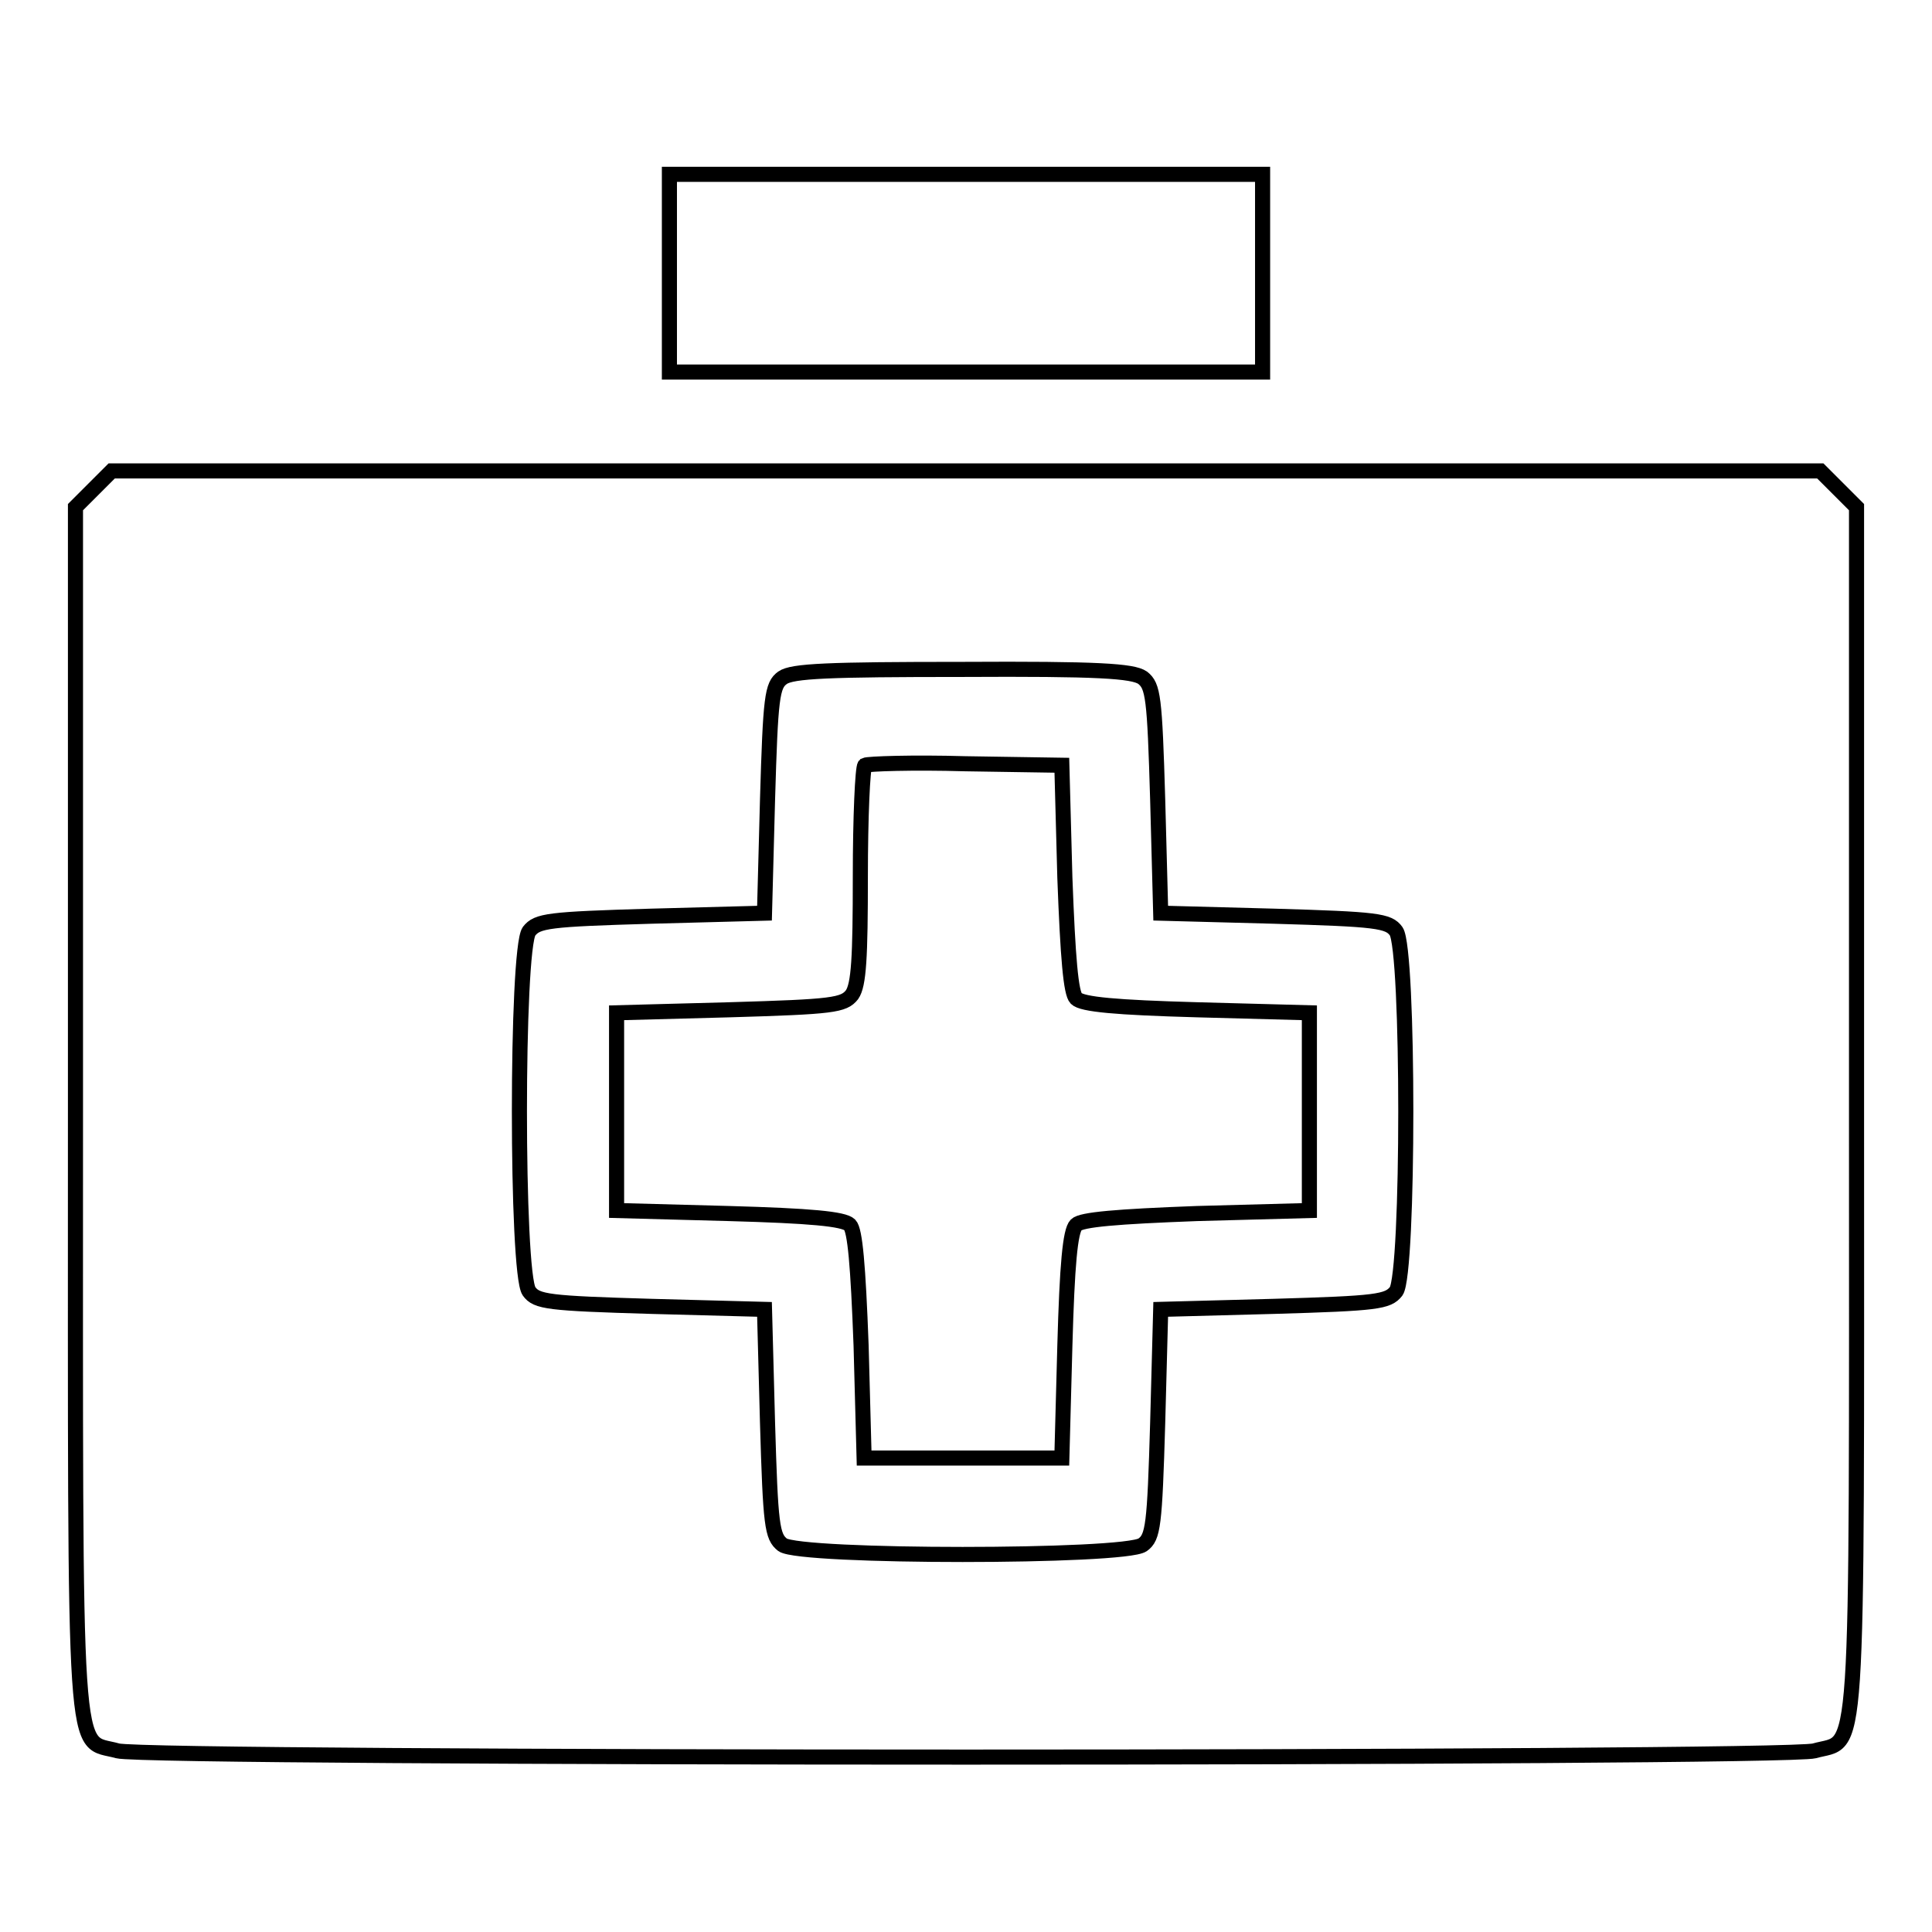
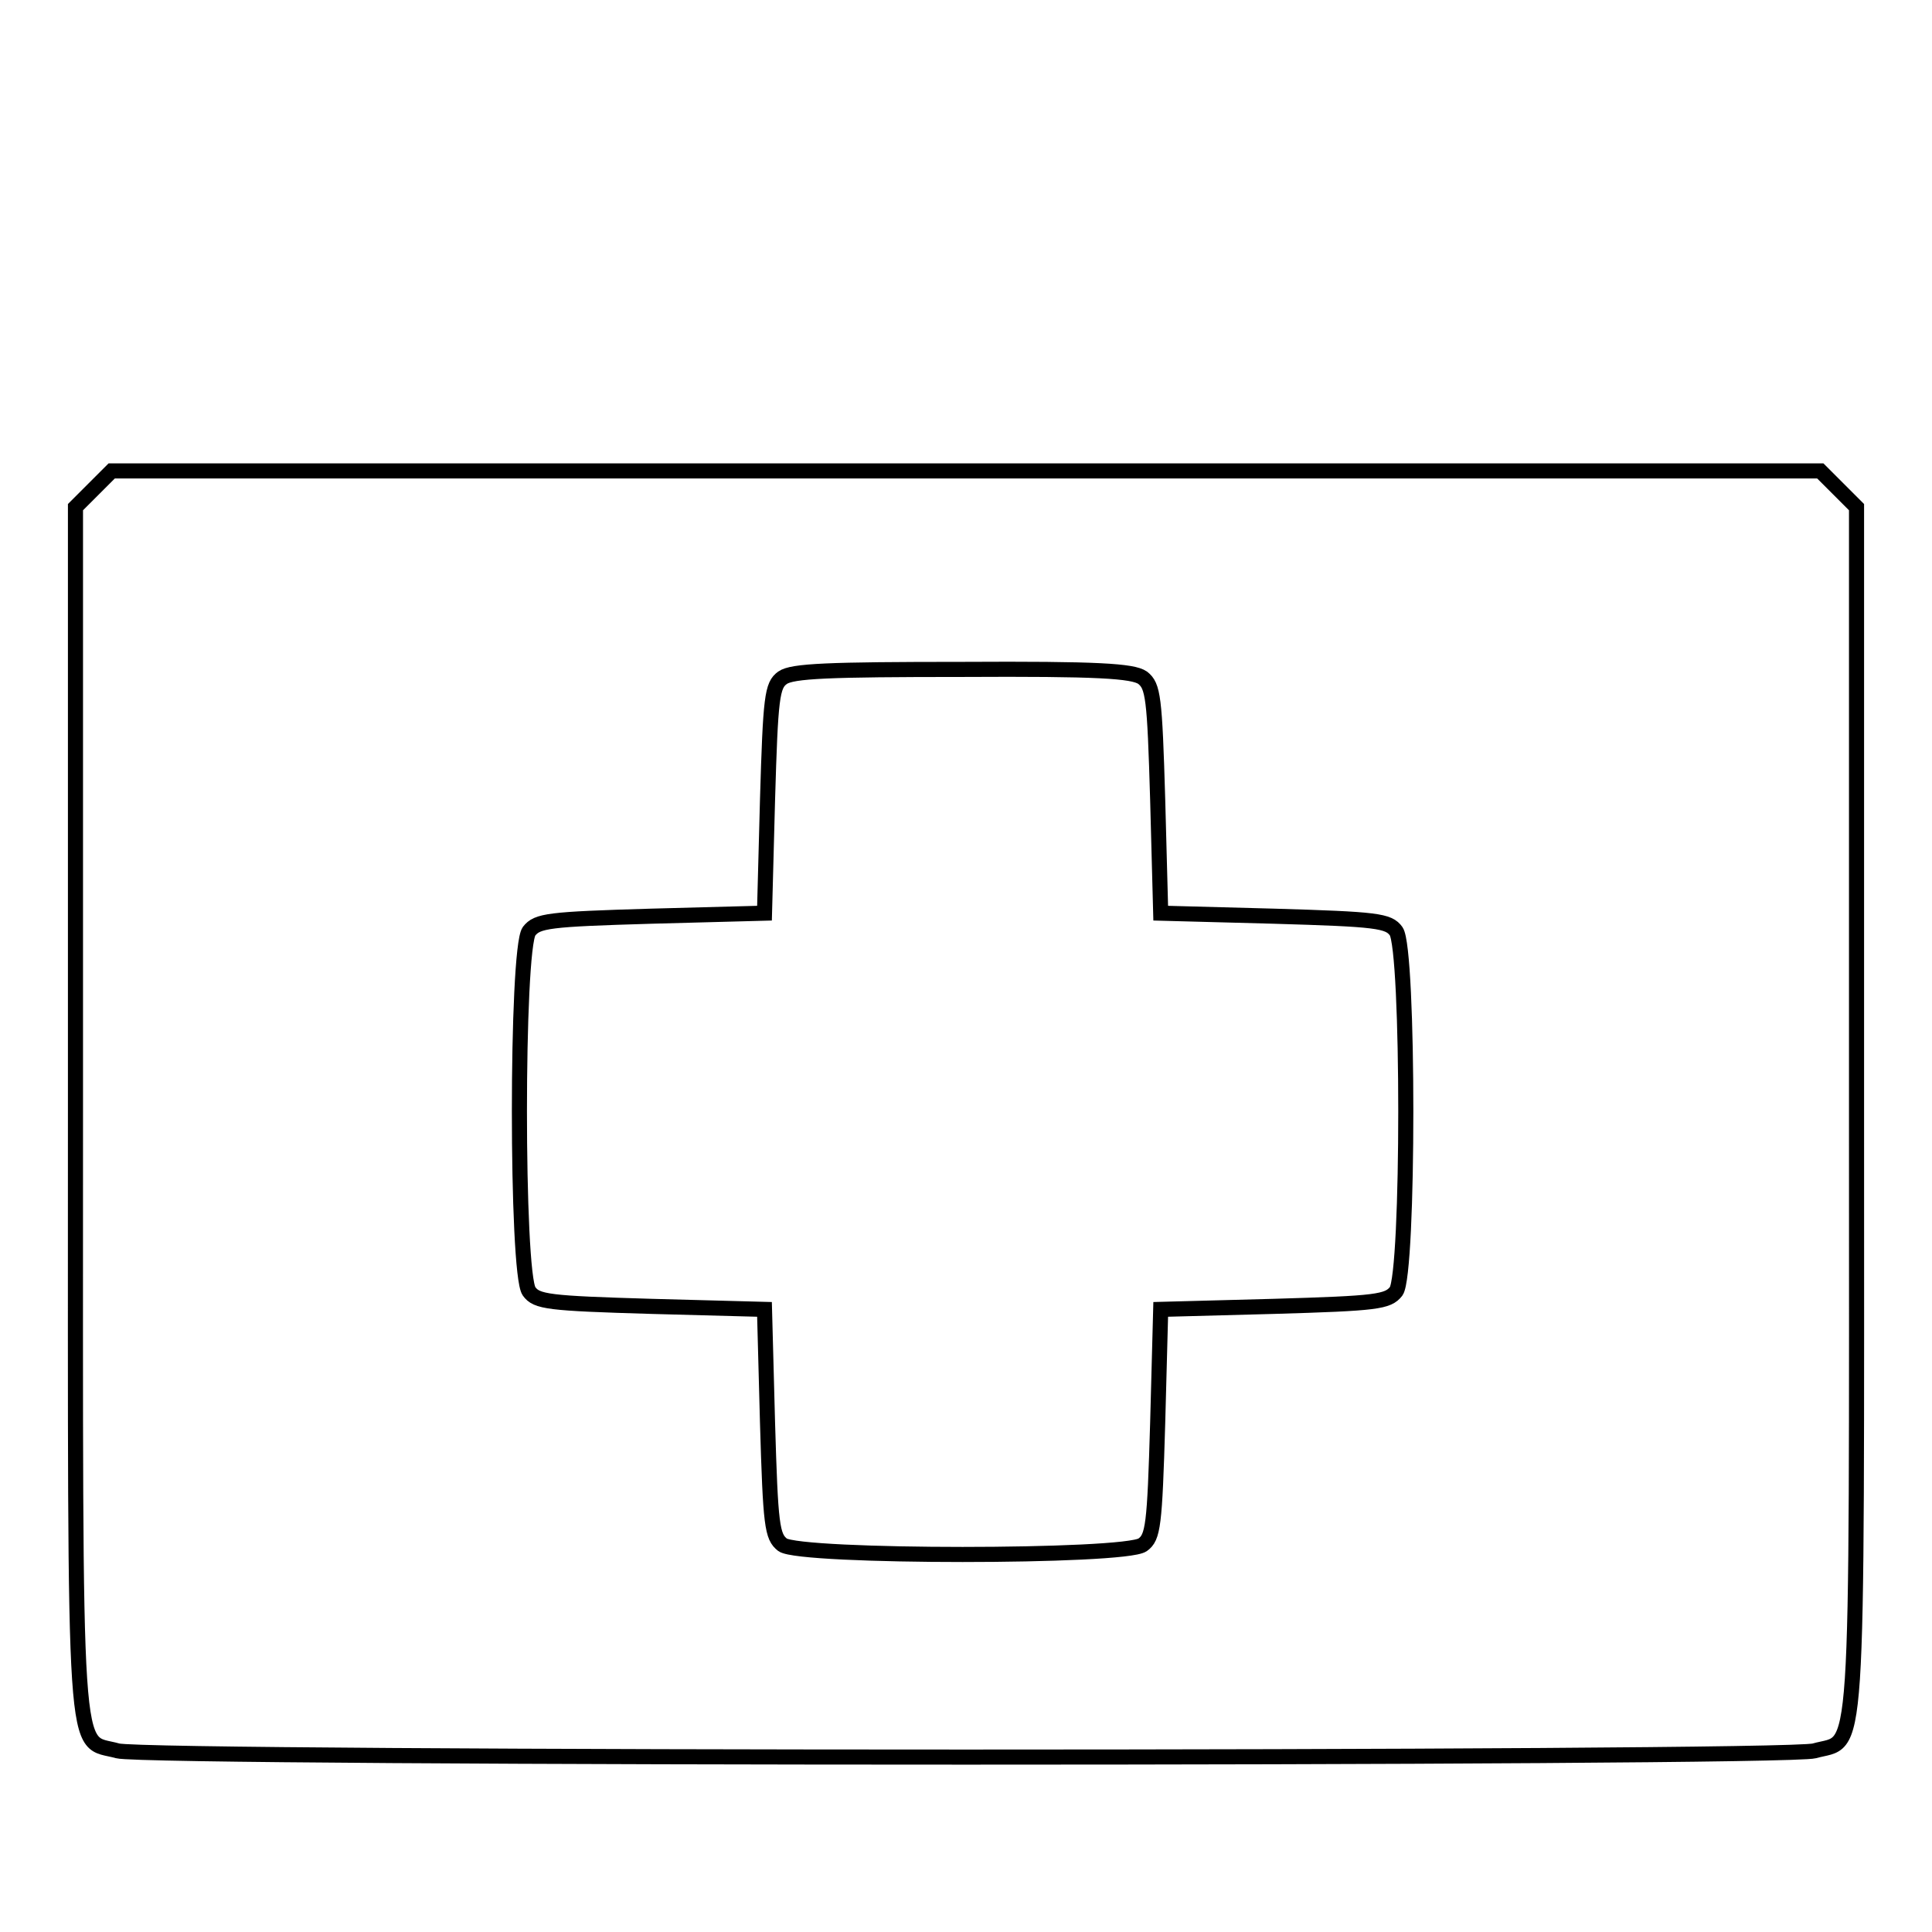
<svg xmlns="http://www.w3.org/2000/svg" version="1.1" x="0px" y="0px" viewBox="0 0 256 256" enable-background="new 0 0 256 256" xml:space="preserve">
  <g>
    <g>
      <g>
-         <path stroke-width="2" fill-opacity="0" stroke="#000000" d="M88.7,36.2v13.1H128h39.3V36.2V23.1H128H88.7V36.2z" />
        <path stroke-width="2" fill-opacity="0" stroke="#000000" d="M12.4,64.8L10,67.2v80.2c0,89.1-0.4,82.9,5.6,84.6c4.2,1.1,220.7,1.1,224.8,0c6-1.7,5.6,4.4,5.6-84.6V67.2l-2.4-2.4l-2.4-2.4H128H14.8L12.4,64.8z M151.4,89.8c1.4,1.1,1.6,2.5,2,16.2l0.4,15l15,0.4c13.7,0.4,15.2,0.6,16.2,2c1.7,2.4,1.7,45.3,0,47.7c-1.1,1.4-2.5,1.6-16.2,2l-15,0.4l-0.4,15c-0.4,13.7-0.6,15.2-2,16.2c-2.4,1.7-45.3,1.7-47.7,0c-1.4-1.1-1.6-2.5-2-16.2l-0.4-15l-15-0.4c-13.7-0.4-15.2-0.6-16.2-2c-1.7-2.4-1.7-45.3,0-47.7c1.1-1.4,2.5-1.6,16.2-2l15-0.4l0.4-15c0.4-13.7,0.6-15.2,2-16.2c1.3-0.9,6-1.1,23.8-1.1C145.5,88.6,150.1,88.9,151.4,89.8z" />
-         <path stroke-width="2" fill-opacity="0" stroke="#000000" d="M114.6,101.4c-0.3,0.3-0.6,6.9-0.6,14.7c0,10.8-0.2,14.4-1.1,15.7c-1.1,1.4-2.5,1.6-16.2,2l-15,0.4v13.1v13.1l14.9,0.4c10.7,0.3,15.2,0.7,16,1.5c0.7,0.7,1.1,5.3,1.5,16l0.4,14.9h13.1h13.1l0.4-14.9c0.3-10.7,0.7-15.2,1.5-16c0.7-0.7,5.3-1.1,16-1.5l14.9-0.4v-13.1v-13.1l-14.9-0.4c-10.7-0.3-15.2-0.7-16-1.5c-0.7-0.7-1.1-5.3-1.5-16l-0.4-14.9l-12.8-0.2C121,101,115,101.2,114.6,101.4z" />
      </g>
    </g>
  </g>
</svg>